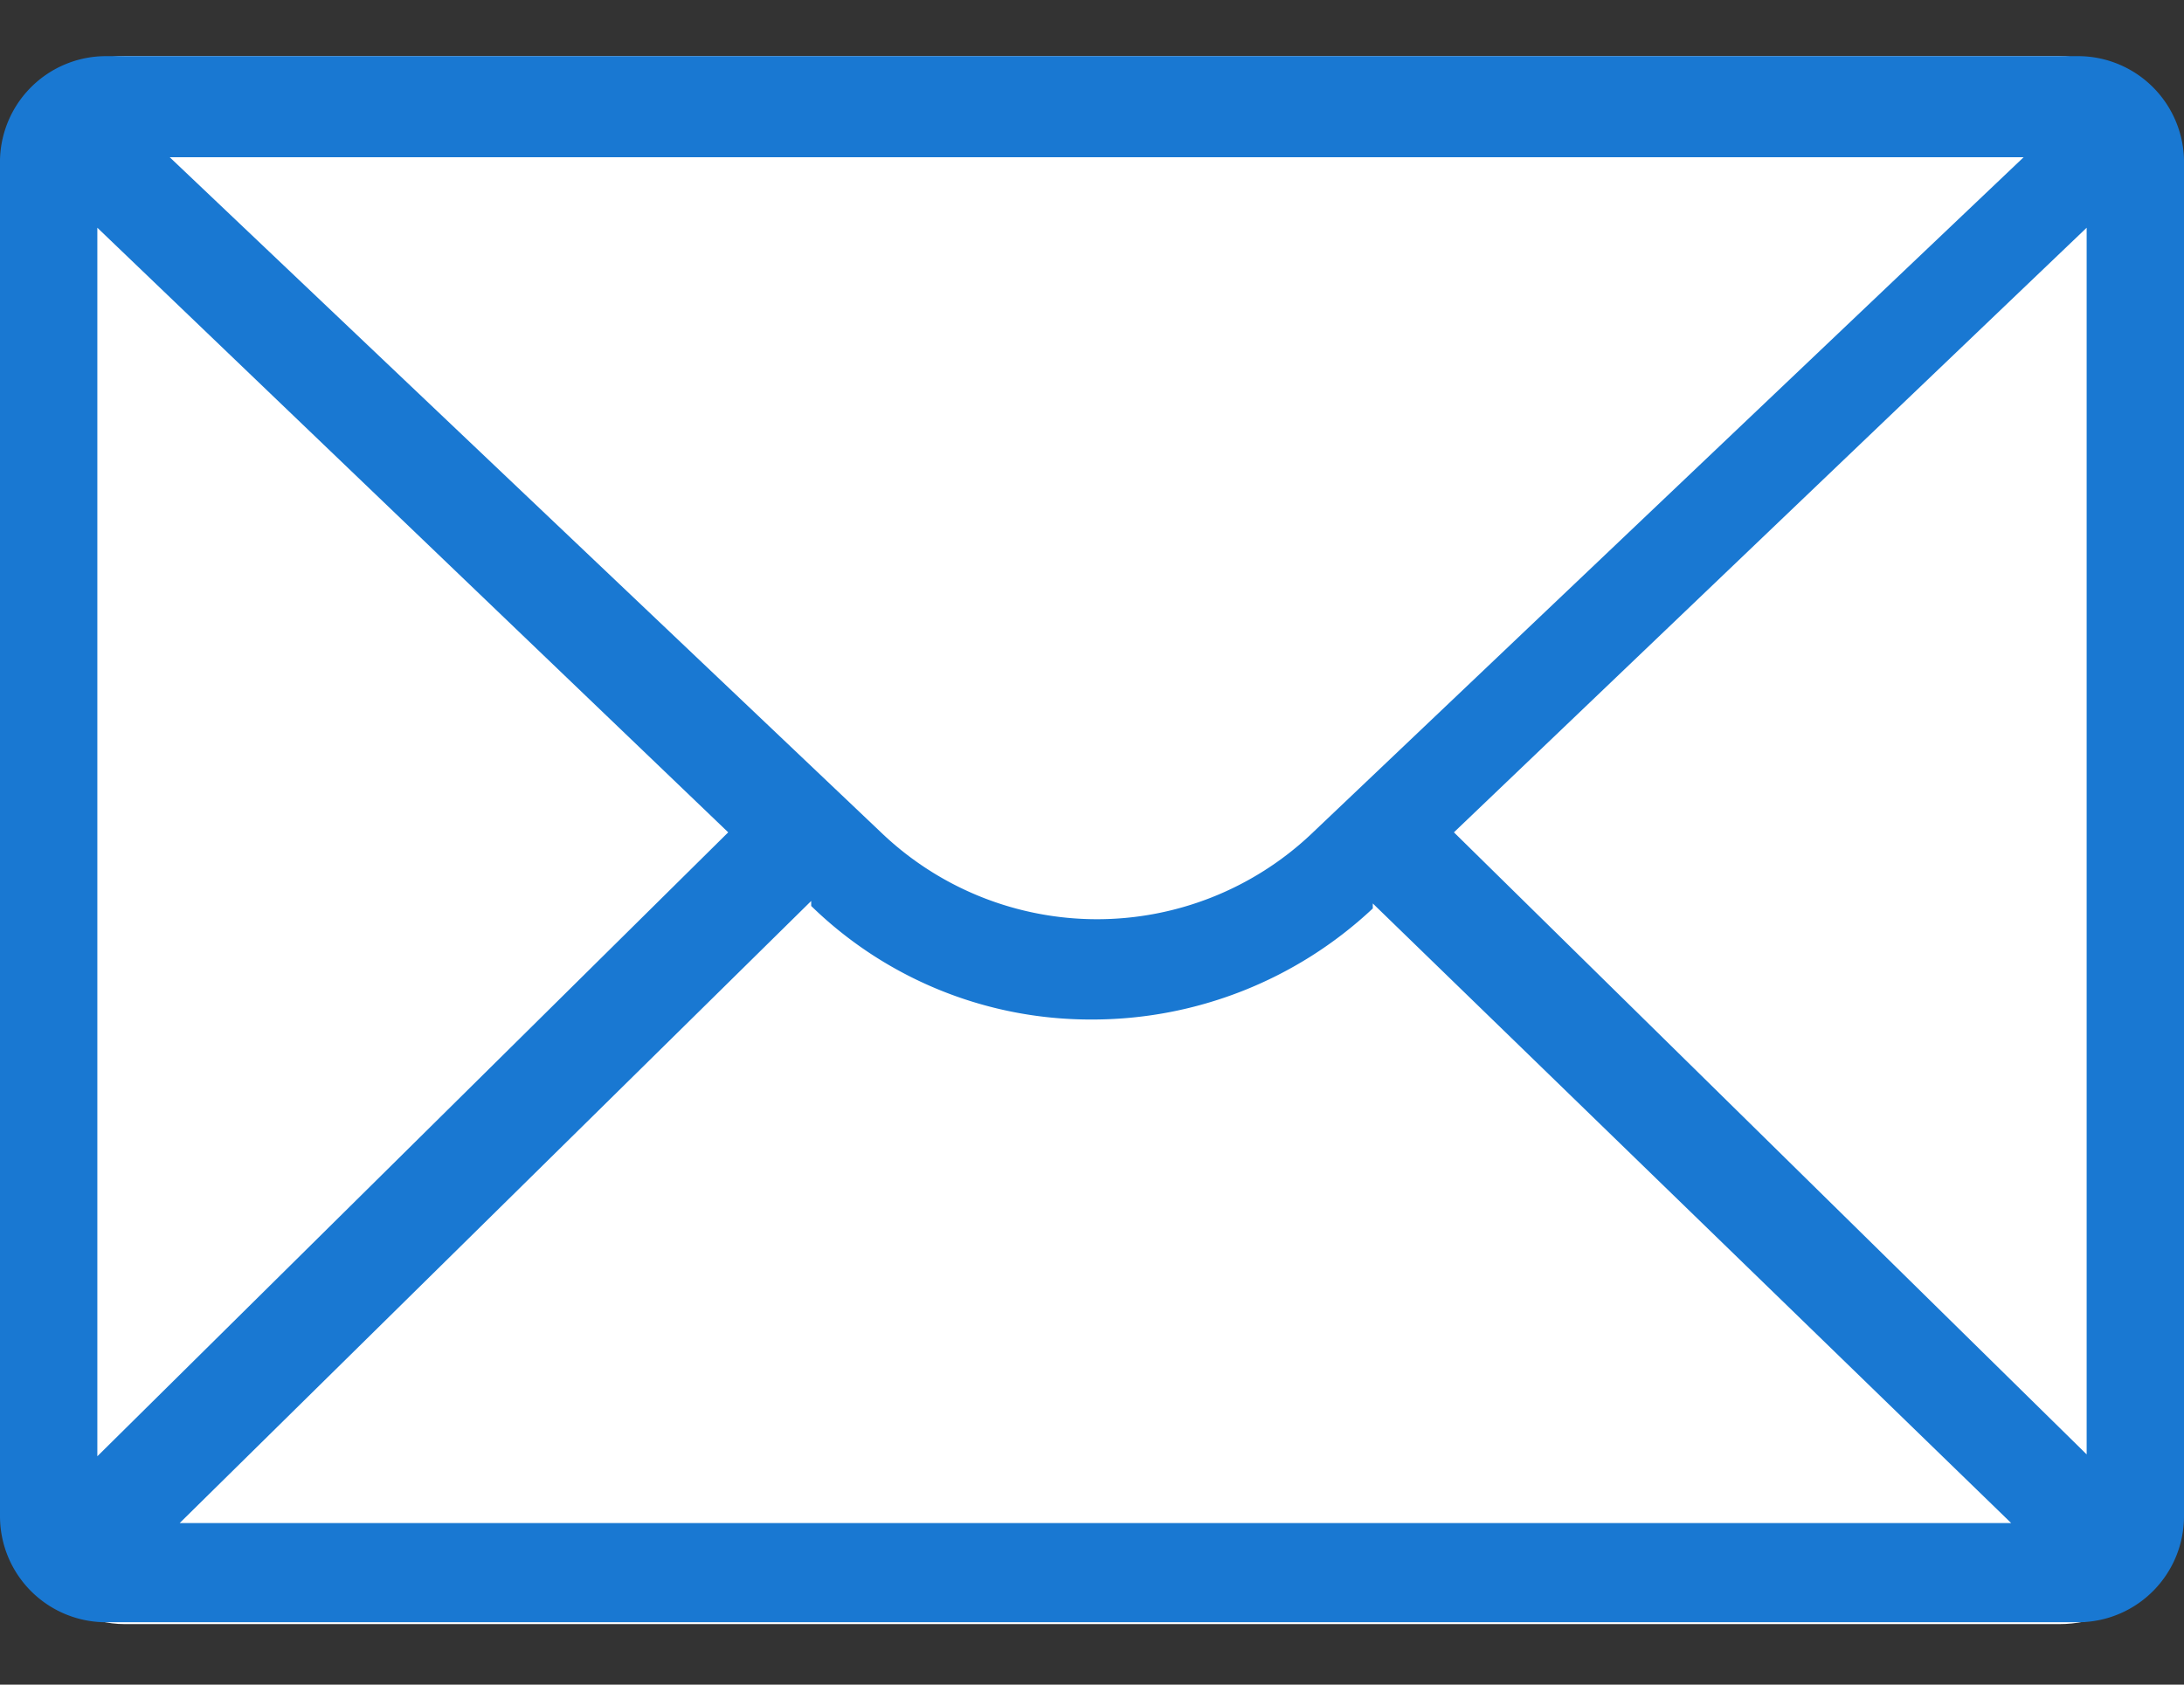
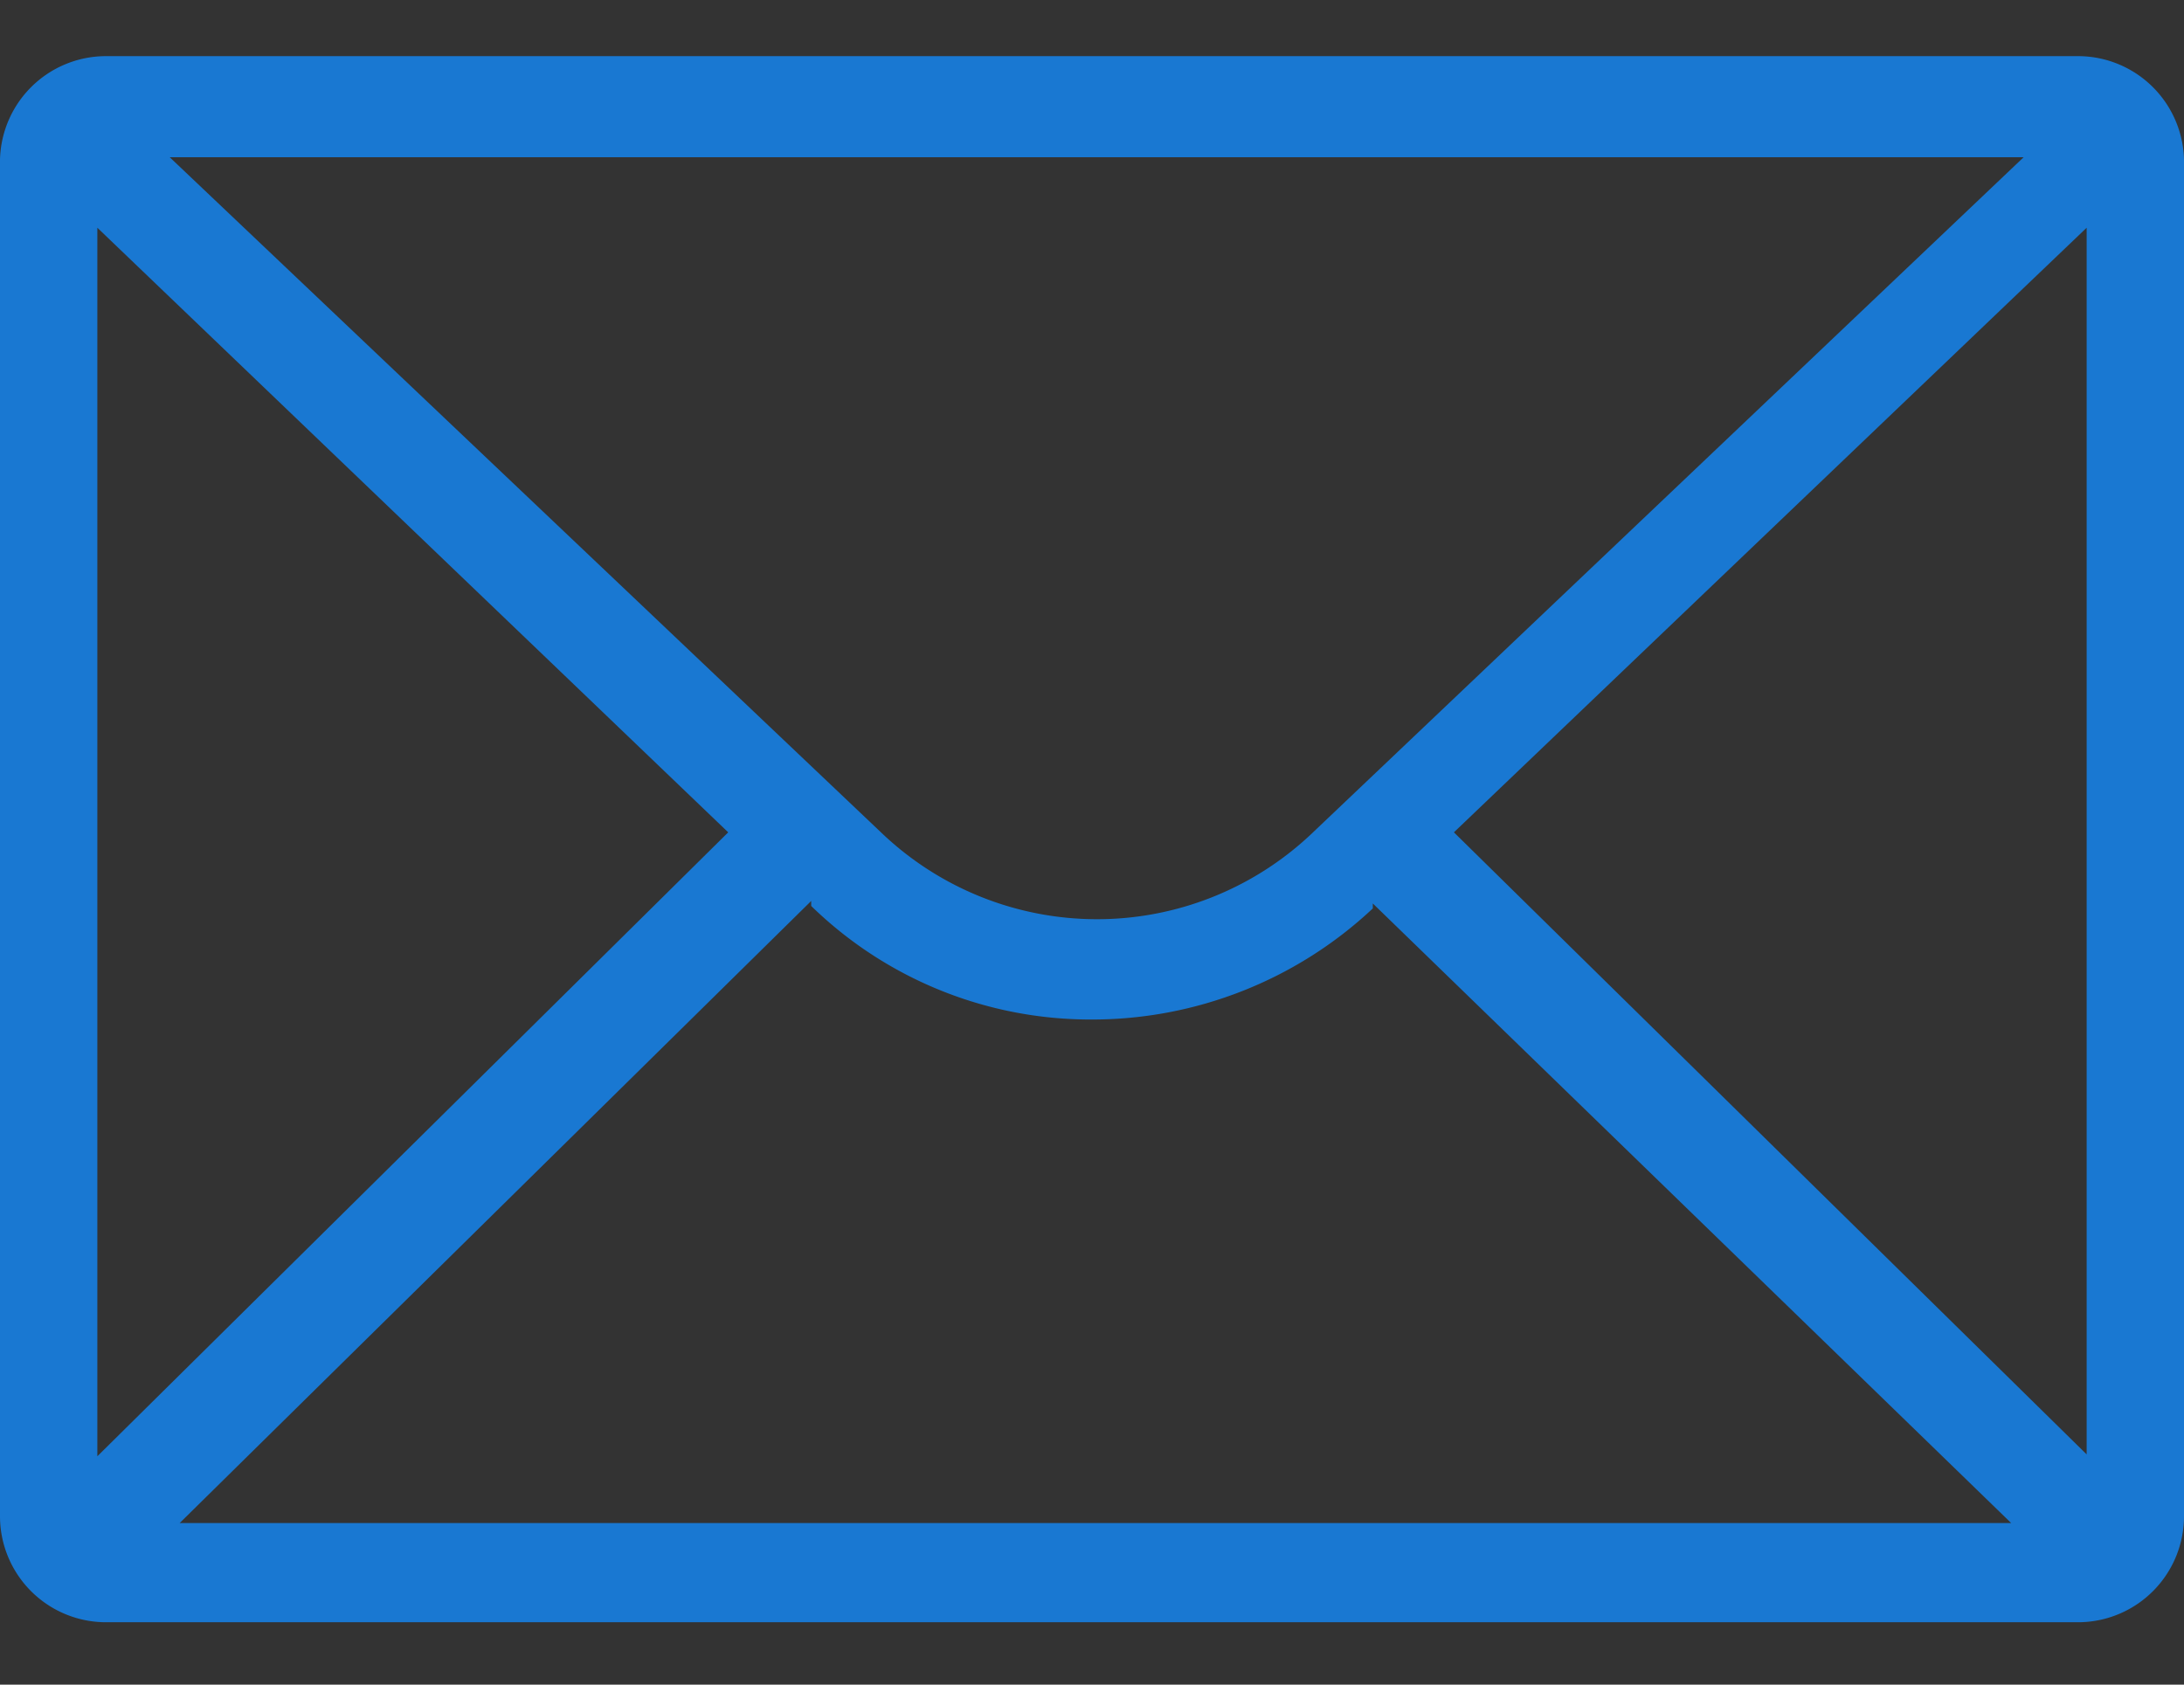
<svg xmlns="http://www.w3.org/2000/svg" id="Layer_1" data-name="Layer 1" viewBox="0 0 35 27">
  <rect x="0" y="0" width="35" height="27" fill="#333333" stroke="none" />
  <g id="Design">
    <g id="Desktop-New-Visitor">
      <g id="Action-menu">
        <g id="mail-offer">
          <g id="icon">
            <g id="icon-mailoffer">
-               <rect id="Rectangle" y="0.9" width="35" height="25.13" rx="2" fill="#fff" />
              <path id="Shape" d="M35,2.64A1.7,1.7,0,0,0,33.33.9H1.67A1.7,1.7,0,0,0,0,2.64V24.29A1.7,1.7,0,0,0,1.67,26H33.33A1.7,1.7,0,0,0,35,24.29ZM21,13.38a5,5,0,0,1-6.84,0L2.72,2.52H32.43ZM1.56,3.65l10.11,9.69-10.11,10ZM13,14.44l0,.08a6.41,6.41,0,0,0,4.47,1.82A6.57,6.57,0,0,0,22,14.56l0-.08,10.23,9.93H2.88Zm10.3-1.1L33.44,3.65V23.31Z" fill="#1978d2" />
            </g>
          </g>
        </g>
      </g>
    </g>
  </g>
</svg>